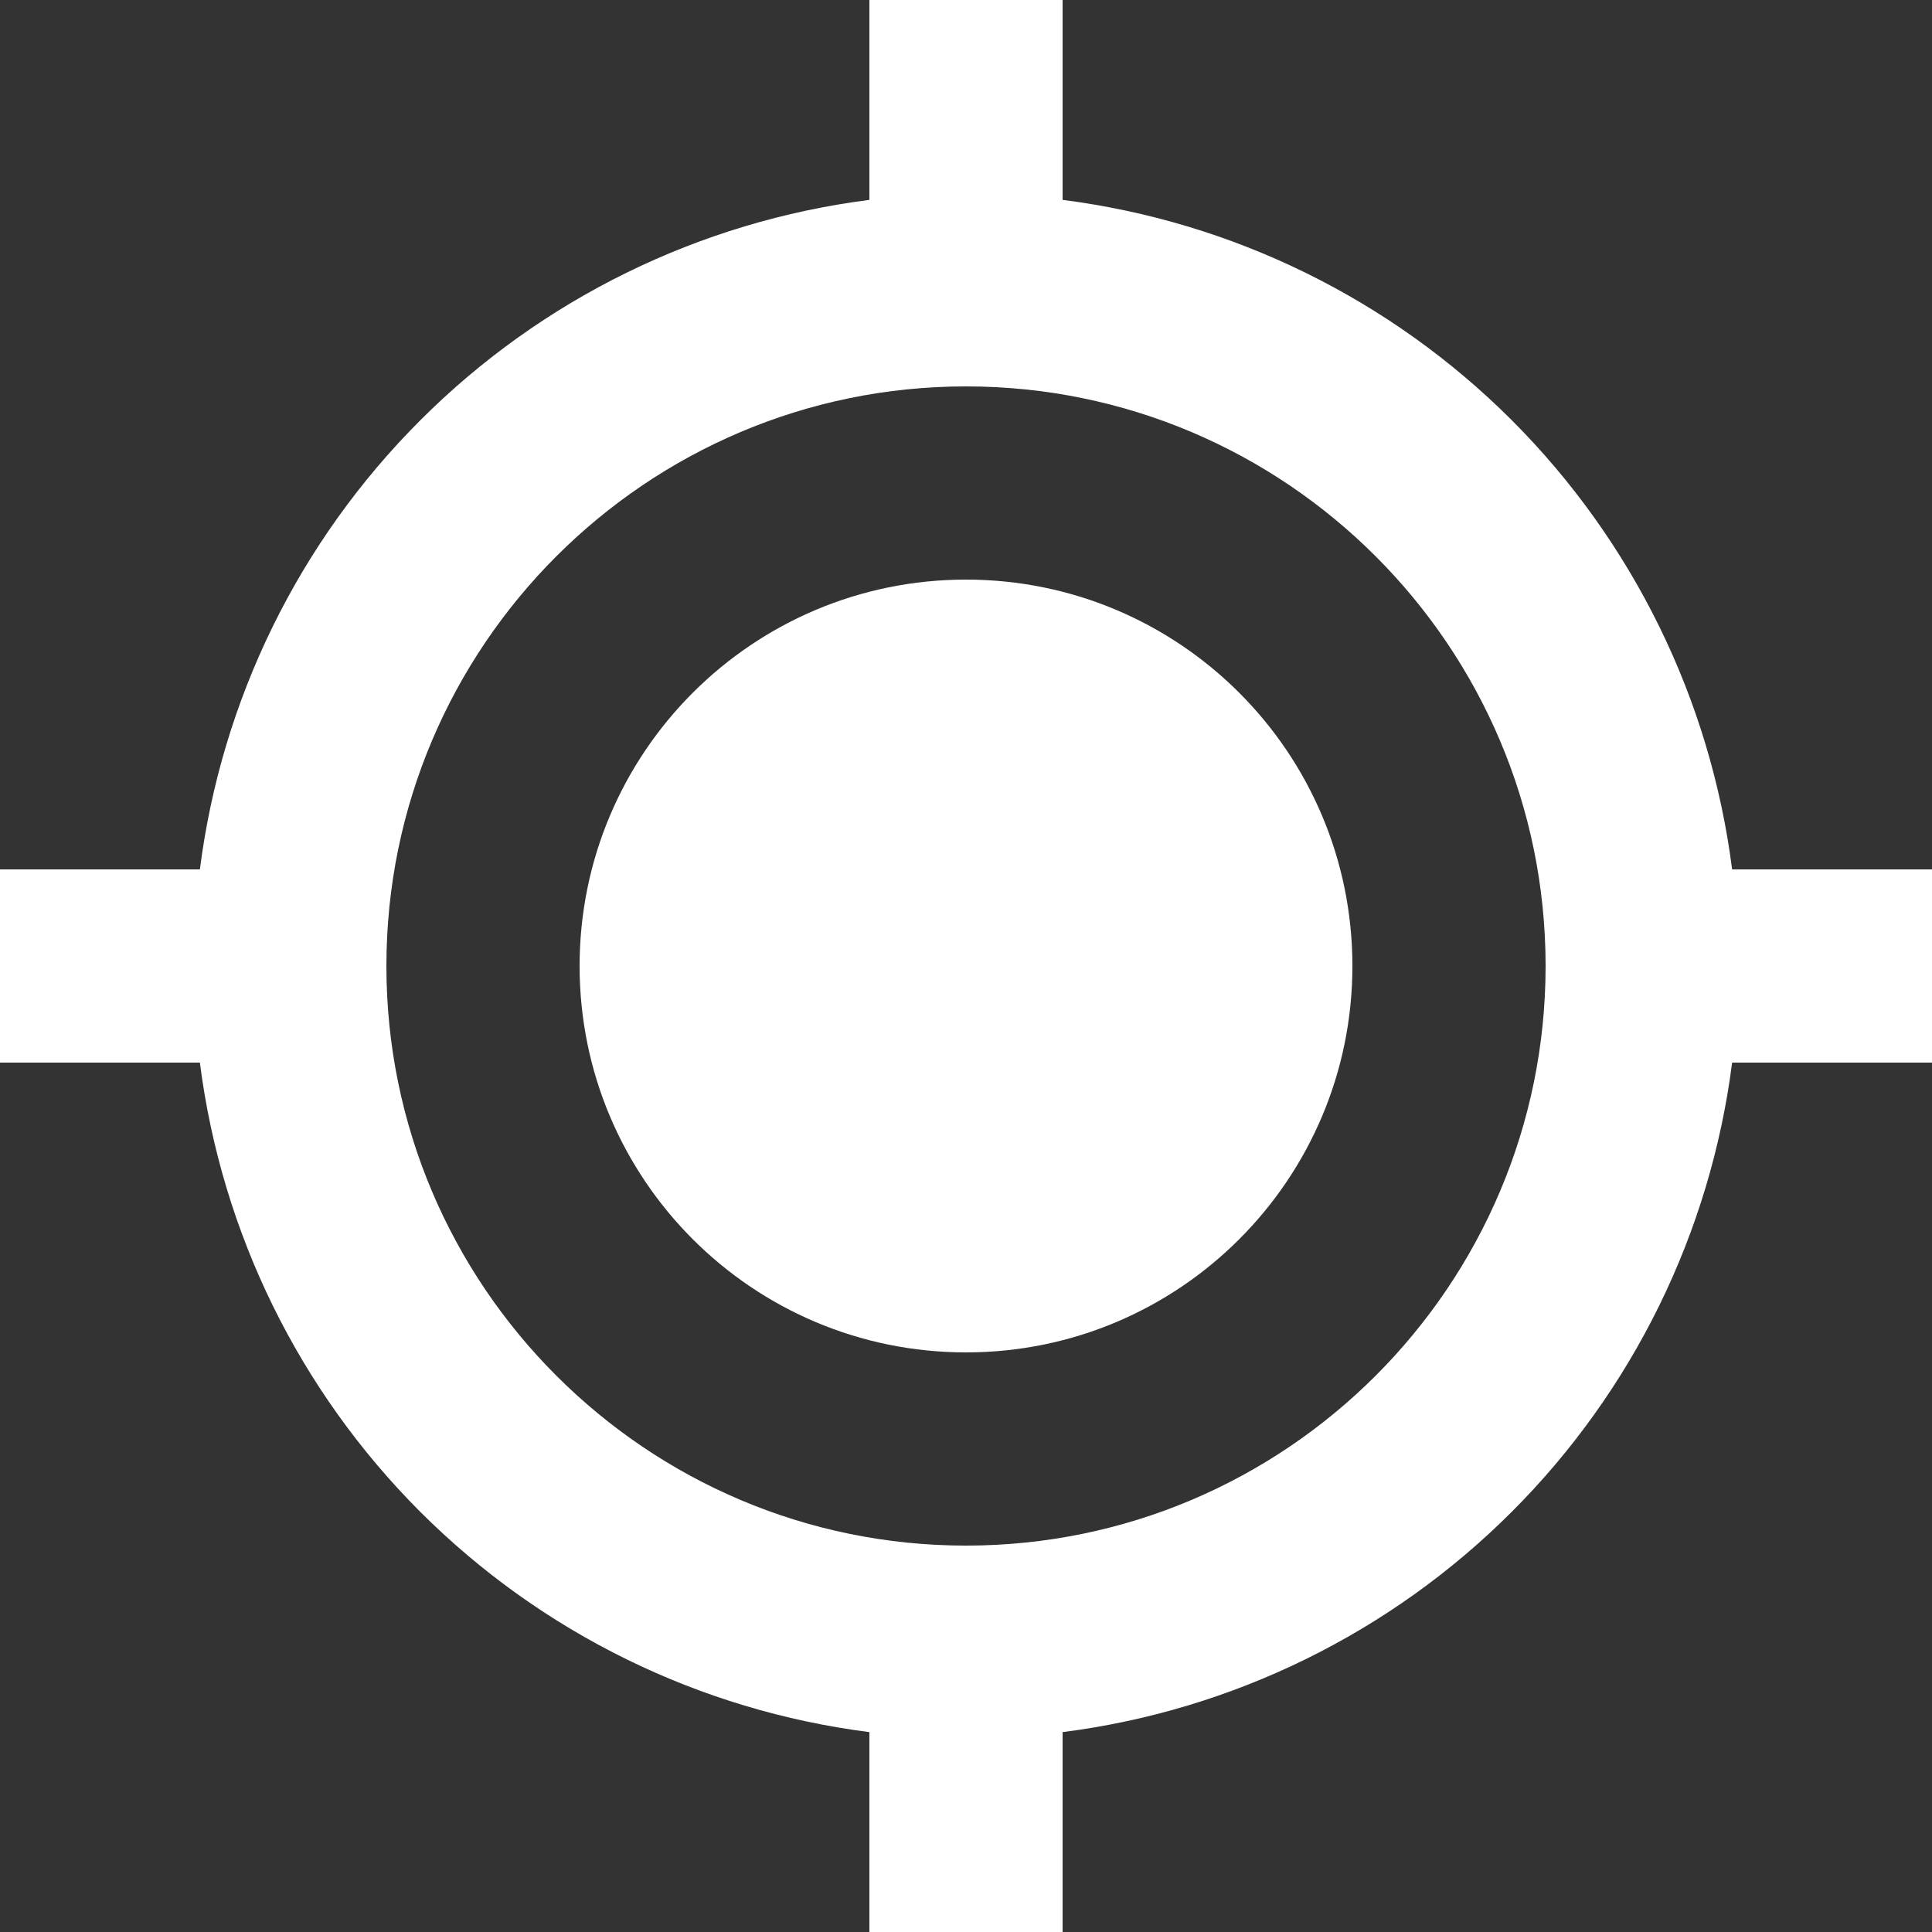
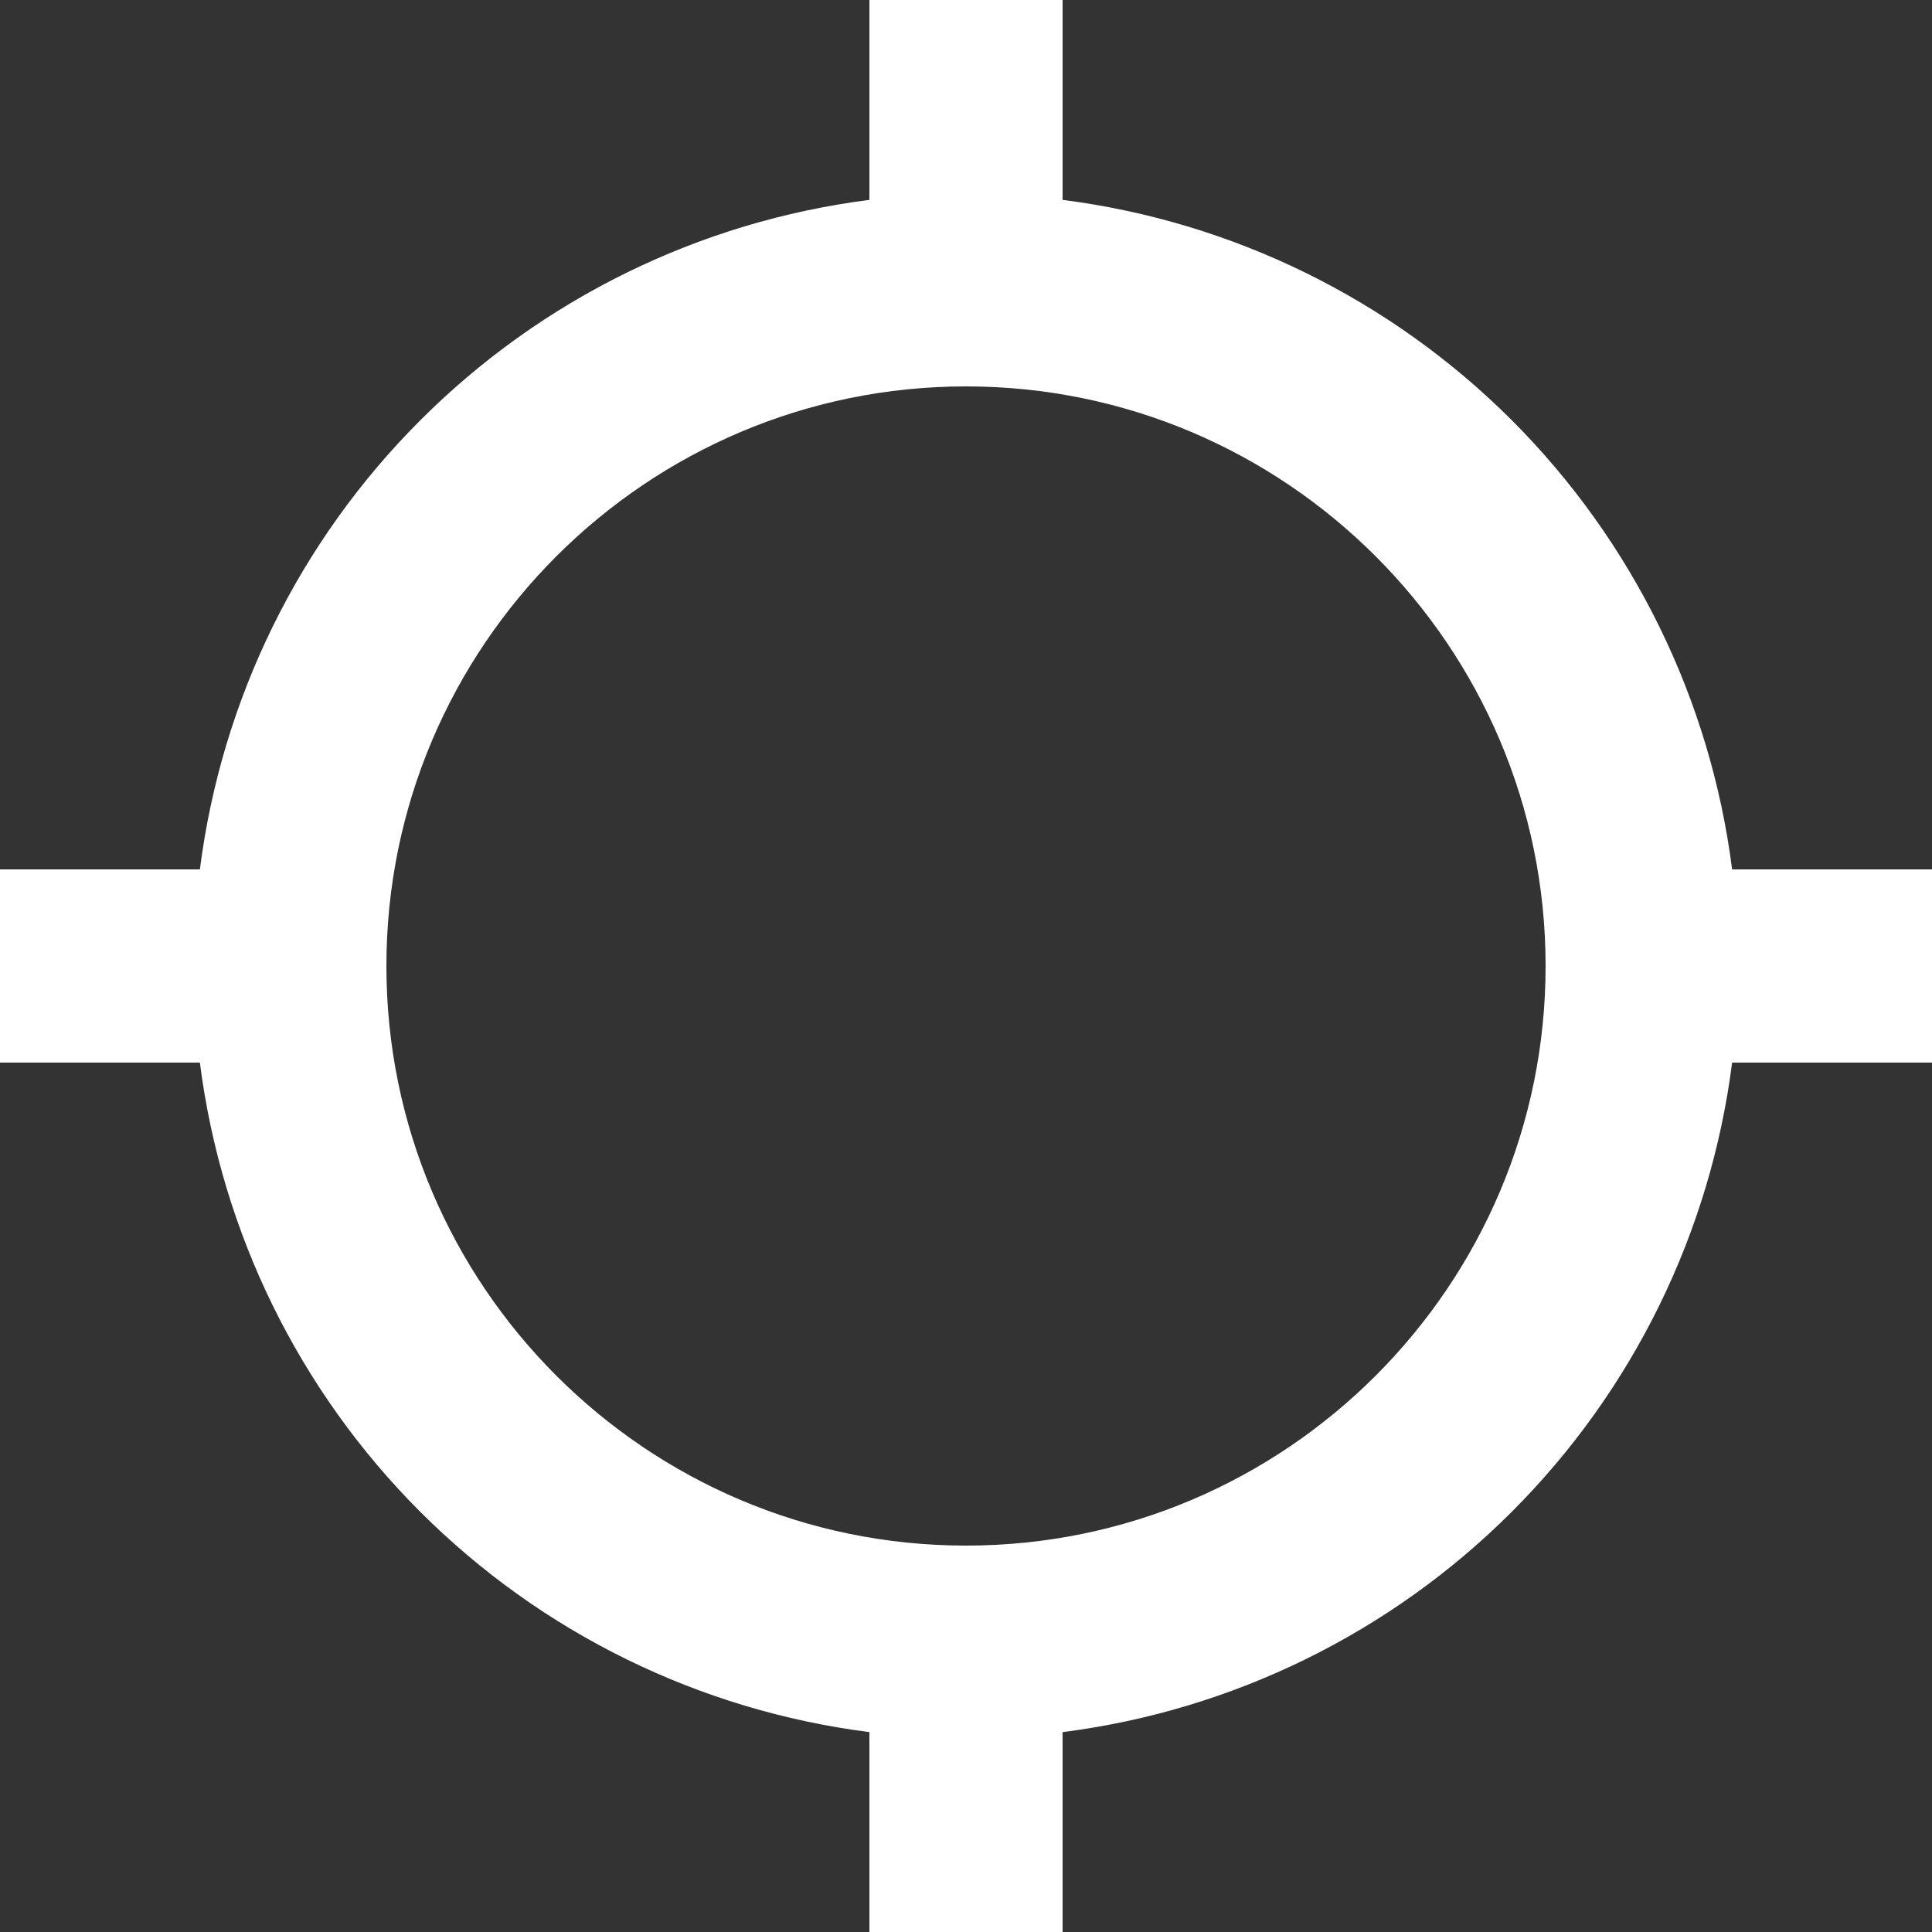
<svg xmlns="http://www.w3.org/2000/svg" width="24" height="24" viewBox="0 0 24 24" fill="none">
  <rect x="0" y="0" width="24" height="24" fill="#333333" stroke="none" />
-   <path d="M12 16.8C14.651 16.8 16.8 14.651 16.8 12C16.8 9.349 14.651 7.2 12 7.2C9.349 7.2 7.2 9.349 7.2 12C7.2 14.651 9.349 16.8 12 16.8Z" fill="white" />
  <path d="M13.2 2.483V0H10.8V2.483C8.688 2.752 6.726 3.715 5.221 5.221C3.715 6.726 2.752 8.688 2.483 10.8H0V13.2H2.483C2.752 15.312 3.715 17.274 5.22 18.78C6.726 20.285 8.688 21.248 10.8 21.517V24H13.2V21.517C15.312 21.248 17.275 20.285 18.78 18.78C20.285 17.275 21.248 15.312 21.517 13.2H24V10.8H21.517C21.248 8.688 20.285 6.726 18.78 5.22C17.274 3.715 15.312 2.752 13.2 2.483ZM12 19.2C8.029 19.2 4.8 15.971 4.8 12C4.8 8.029 8.029 4.8 12 4.8C15.971 4.8 19.2 8.029 19.2 12C19.2 15.971 15.971 19.2 12 19.2Z" fill="white" />
</svg>